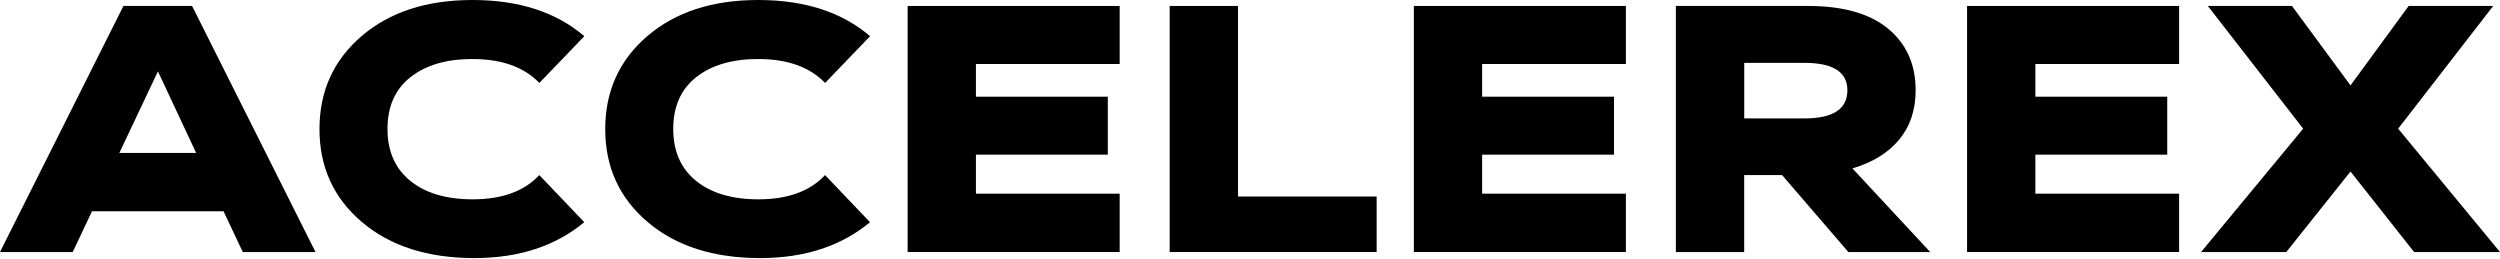
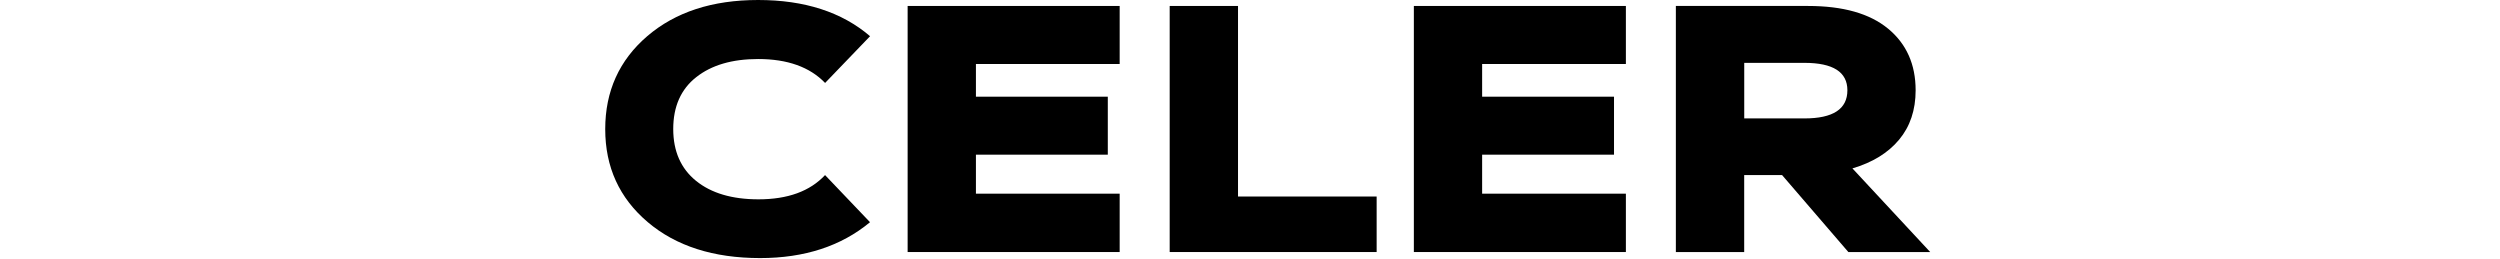
<svg xmlns="http://www.w3.org/2000/svg" fill="none" viewBox="0 0 2530 262" height="262" width="2530">
-   <path fill="black" d="M245.706 255.058L226.212 213.811H93.081L73.587 255.058H0L124.909 6.035H194.384L319.293 255.058H245.706ZM120.797 154.748H198.496L159.831 72.204L120.797 154.748Z" />
-   <path fill="black" d="M478.061 0C525.04 0 562.826 12.197 591.328 36.638L545.827 83.936C530.306 67.802 507.717 59.735 478.061 59.735C451.822 59.735 430.943 65.833 415.421 78.078C399.9 90.275 392.14 107.801 392.14 130.562C392.14 153.083 399.854 170.561 415.237 183.046C430.619 195.483 451.684 201.725 478.384 201.725C508.04 201.725 530.491 193.562 545.781 177.188L591.282 224.87C562.087 249.071 524.994 261.172 480.047 261.172C432.837 261.172 394.911 249.023 366.271 224.726C337.631 200.429 323.311 169.073 323.311 130.658C323.311 92.243 337.538 60.887 365.901 36.542C394.403 12.149 431.774 0 478.061 0Z" />
  <path fill="black" d="M767.235 0C814.215 0 852.001 12.197 880.503 36.638L835.002 83.936C819.481 67.802 796.892 59.735 767.235 59.735C740.997 59.735 720.117 65.833 704.596 78.078C689.075 90.275 681.314 107.801 681.314 130.562C681.314 153.082 689.029 170.561 704.411 183.046C719.794 195.483 740.858 201.725 767.559 201.725C797.215 201.725 819.665 193.562 834.956 177.188L880.457 224.87C851.262 249.071 814.168 261.172 769.222 261.172C722.011 261.172 684.086 249.023 655.446 224.726C626.805 200.428 612.485 169.073 612.485 130.658C612.485 92.243 626.713 60.887 655.076 36.542C683.578 12.149 720.949 0 767.235 0Z" />
  <path fill="black" d="M1133.1 64.761H987.632V97.846H1121.09V156.525H987.632V195.996H1133.1V255.058H918.525V6.035H1133.1V64.761Z" />
  <path fill="black" d="M1252.87 198.877H1393.16V255.058H1183.72V6.035H1252.87V198.877Z" />
  <path fill="black" d="M1645.39 64.761H1499.92V97.846H1633.38V156.525H1499.92V195.996H1645.39V255.058H1430.82V6.035H1645.39V64.761Z" />
  <path fill="black" d="M1870.53 255.058L1803.46 177.172H1765.12V255.058H1695.97V6.035H1829.79C1865.13 6.035 1892.11 13.67 1910.72 28.988C1929.29 44.306 1938.62 65.098 1938.62 91.412C1938.62 111.339 1933.03 128.002 1921.86 141.399C1910.68 154.796 1894.92 164.448 1874.65 170.402L1953.36 255.058H1870.53ZM1765.17 63.657V119.839H1826.1C1855.06 119.839 1869.56 110.379 1869.56 91.364C1869.56 72.877 1855.06 63.609 1826.1 63.609H1765.17V63.657Z" />
-   <path fill="black" d="M2205.25 64.761H2059.79V97.846H2193.24V156.525H2059.79V195.996H2205.25V255.058H1990.68V6.035H2205.25V64.761Z" />
-   <path fill="black" d="M2530 255.058H2443.06L2378.71 173.571L2313.72 255.058H2227.48L2330.81 130.211L2234.31 6.035H2319.49L2378.71 86.418L2437.57 6.035H2523.12L2426.94 130.211L2530 255.058Z" />
</svg>